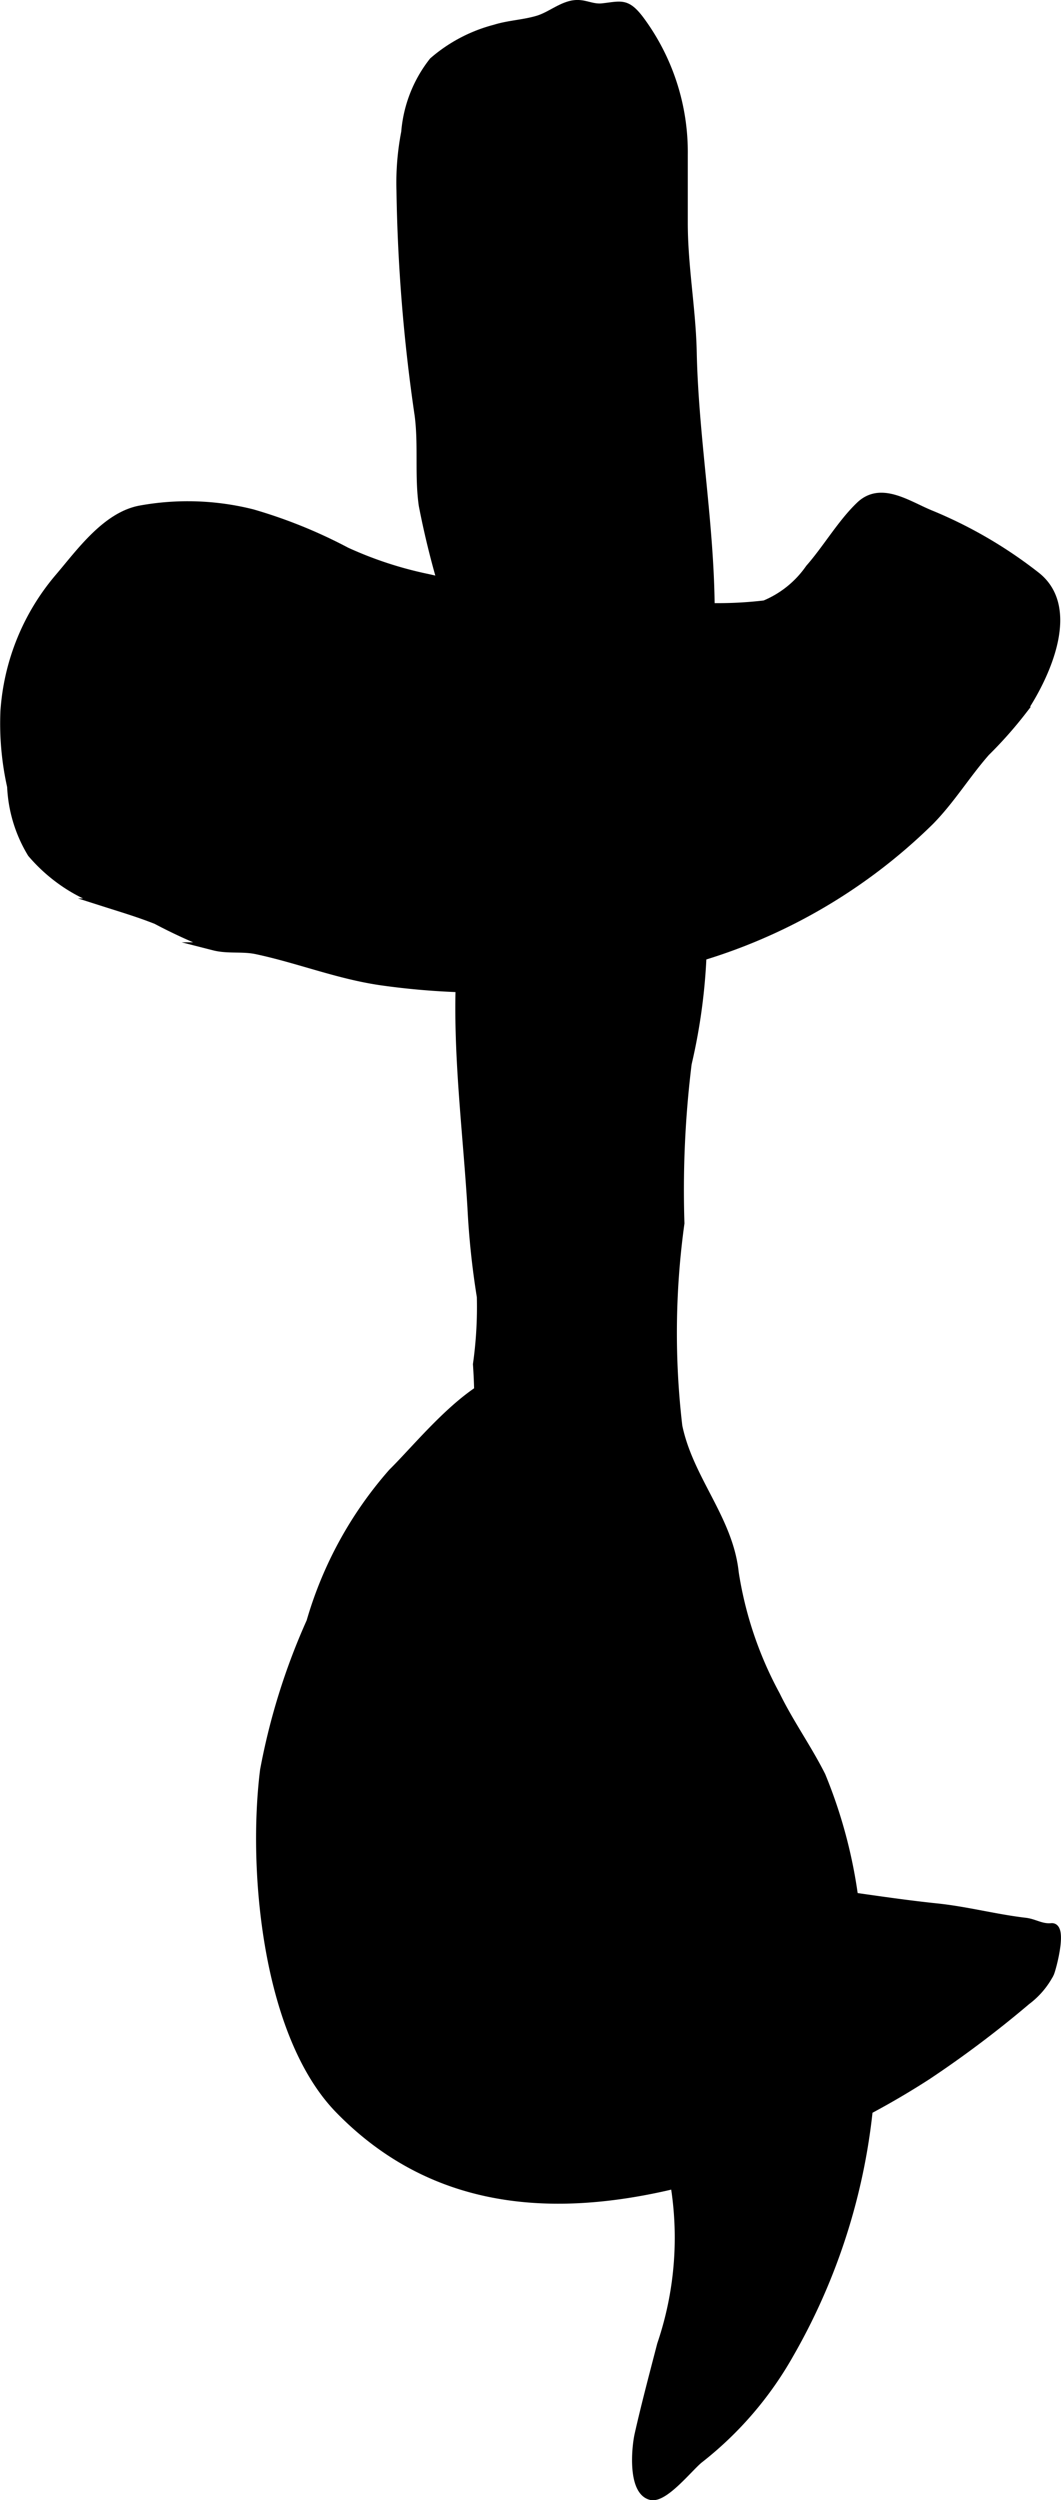
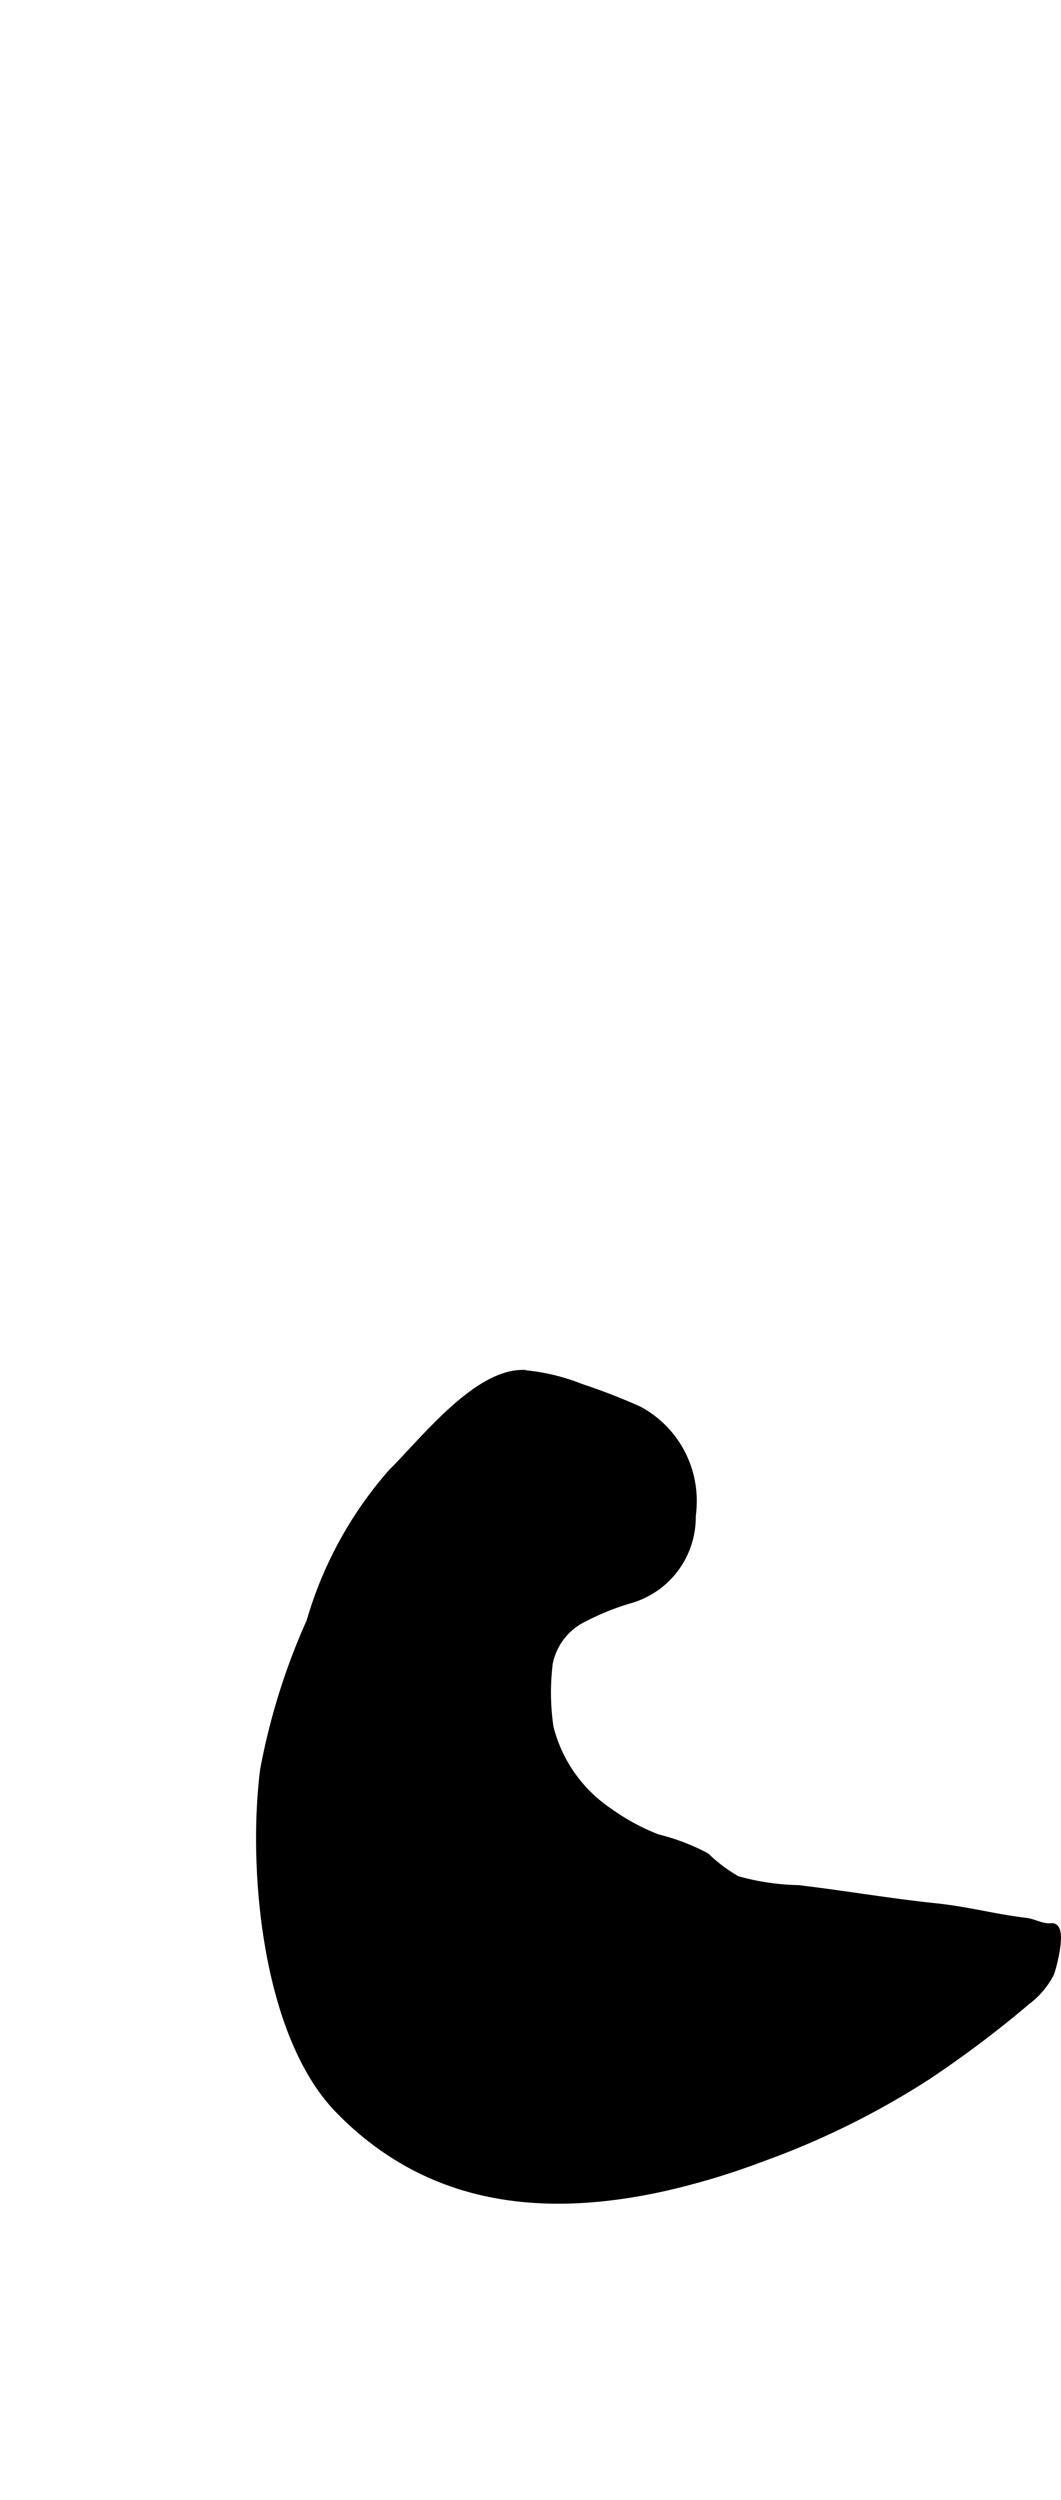
<svg xmlns="http://www.w3.org/2000/svg" version="1.1" width="6.939mm" height="16.344mm" viewBox="0 0 19.67 46.331">
  <defs>
    <style type="text/css">
      .a {
        stroke: #000;
        stroke-miterlimit: 10;
        stroke-width: 0.15px;
      }
    </style>
  </defs>
-   <path class="a" d="M12.735,5.153c.044.461.098.92.107,1.38.035,1.615.333,3.212.333,4.832,0,2.051-.099,4.101-.145,6.151a10.817,10.817,0,0,1-.282,2.195,19.09,19.09,0,0,0-.134,2.957,14.829,14.829,0,0,0-.039,3.761c.205.989.942,1.719,1.046,2.716a6.978,6.978,0,0,0,.765,2.265c.254.521.586.983.844,1.496a9.109,9.109,0,0,1,.623,2.39,18.606,18.606,0,0,1,.303,2.578c.009.202.007.404-.002.606a11.489,11.489,0,0,1-1.514,5.144,6.565,6.565,0,0,1-1.671,1.945c-.183.142-.654.748-.904.683-.353-.092-.282-.885-.226-1.136.124-.55.277-1.125.418-1.669a6.153,6.153,0,0,0,.176-3.336c-.139-.465-.024-.956-.139-1.408-.035-.14-.124-.203-.188-.324a3.656,3.656,0,0,1-.176-.542c-.273-.798-.81-1.473-1.102-2.263a5.996,5.996,0,0,0-.559-1.244,6.465,6.465,0,0,1-.465-1.379c-.09-.255-.142-.499-.223-.753-.038-.12-.099-.256-.127-.375-.032-.13.007-.258-.021-.381-.025-.108-.114-.132-.138-.237-.029-.123.042-.265.013-.388-.028-.117-.106-.179-.136-.301a1.706,1.706,0,0,1,.004-.38,4.163,4.163,0,0,0-.129-.75c-.035-.241.031-.502.009-.745a8.065,8.065,0,0,0-.157-.939,2.181,2.181,0,0,1-.069-.791A10.578,10.578,0,0,0,8.843,25.281a7.578,7.578,0,0,0,.072-1.25,15.045,15.045,0,0,1-.174-1.653c-.08-1.326-.248-2.648-.222-3.978a50,50,0,0,0-.013-5.518,8.918,8.918,0,0,0-.179-1.627,15.931,15.931,0,0,1-.489-1.892c-.078-.547-.004-1.115-.076-1.667a31.755,31.755,0,0,1-.337-4.167,4.891,4.891,0,0,1,.088-1.079A2.436,2.436,0,0,1,8.029,1.135,2.84,2.84,0,0,1,9.176.531c.259-.081.534-.089.794-.167.244-.072.463-.278.716-.289.167-.007.301.081.48.062.344-.037.445-.106.697.226a4.112,4.112,0,0,1,.813,2.502v1.267C12.676,4.473,12.703,4.814,12.735,5.153Z" />
-   <path class="a" d="M1.142,16.327a3.075,3.075,0,0,1-.558-.511,2.601,2.601,0,0,1-.377-1.24,5.352,5.352,0,0,1-.124-1.4,4.262,4.262,0,0,1,1.012-2.48c.385-.451.866-1.13,1.498-1.252a4.917,4.917,0,0,1,2.083.067,9.167,9.167,0,0,1,1.746.706,7.071,7.071,0,0,0,1.484.489,5.829,5.829,0,0,1,1.128.362,5.425,5.425,0,0,0,2.062.131c.442-.001.886,0,1.329,0a7.4,7.4,0,0,0,1.751.002,1.885,1.885,0,0,0,.83-.669c.318-.361.596-.841.938-1.166.391-.371.89-.006,1.314.166a8.271,8.271,0,0,1,1.953,1.139c.767.604.17,1.87-.253,2.501a7.659,7.659,0,0,1-.68.767c-.363.413-.646.882-1.034,1.277a10.273,10.273,0,0,1-4.568,2.606,13.801,13.801,0,0,1-5.56.369c-.817-.11-1.56-.412-2.355-.582-.269-.058-.531-.004-.797-.072a9.641,9.641,0,0,1-1.065-.485c-.322-.128-.642-.223-.971-.328A2.898,2.898,0,0,1,1.142,16.327Z" />
  <path class="a" d="M12.842,27.852a2.002,2.002,0,0,1-.018.242,1.583,1.583,0,0,1-1.146,1.543,4.662,4.662,0,0,0-.846.339,1.19,1.19,0,0,0-.659.844,4.421,4.421,0,0,0,.014,1.19,2.672,2.672,0,0,0,1.11,1.574,4.002,4.002,0,0,0,.89.481,3.9,3.9,0,0,1,.898.342,2.89,2.89,0,0,0,.575.431A4.511,4.511,0,0,0,14.8,35.008c.855.102,1.705.249,2.561.338.566.059,1.093.202,1.649.267.17.02.297.118.483.1.226-.022.009.783-.027.856a1.494,1.494,0,0,1-.432.509,19.932,19.932,0,0,1-1.846,1.39,15.044,15.044,0,0,1-3.052,1.51,13.6,13.6,0,0,1-1.8.546c-2.221.498-4.361.301-6.049-1.43-1.35-1.384-1.622-4.443-1.391-6.29a12.162,12.162,0,0,1,.86-2.752,7.219,7.219,0,0,1,1.516-2.765c.584-.577,1.535-1.806,2.396-1.826a3.729,3.729,0,0,1,1.092.254,11.525,11.525,0,0,1,1.081.419A1.903,1.903,0,0,1,12.842,27.852Z" />
</svg>